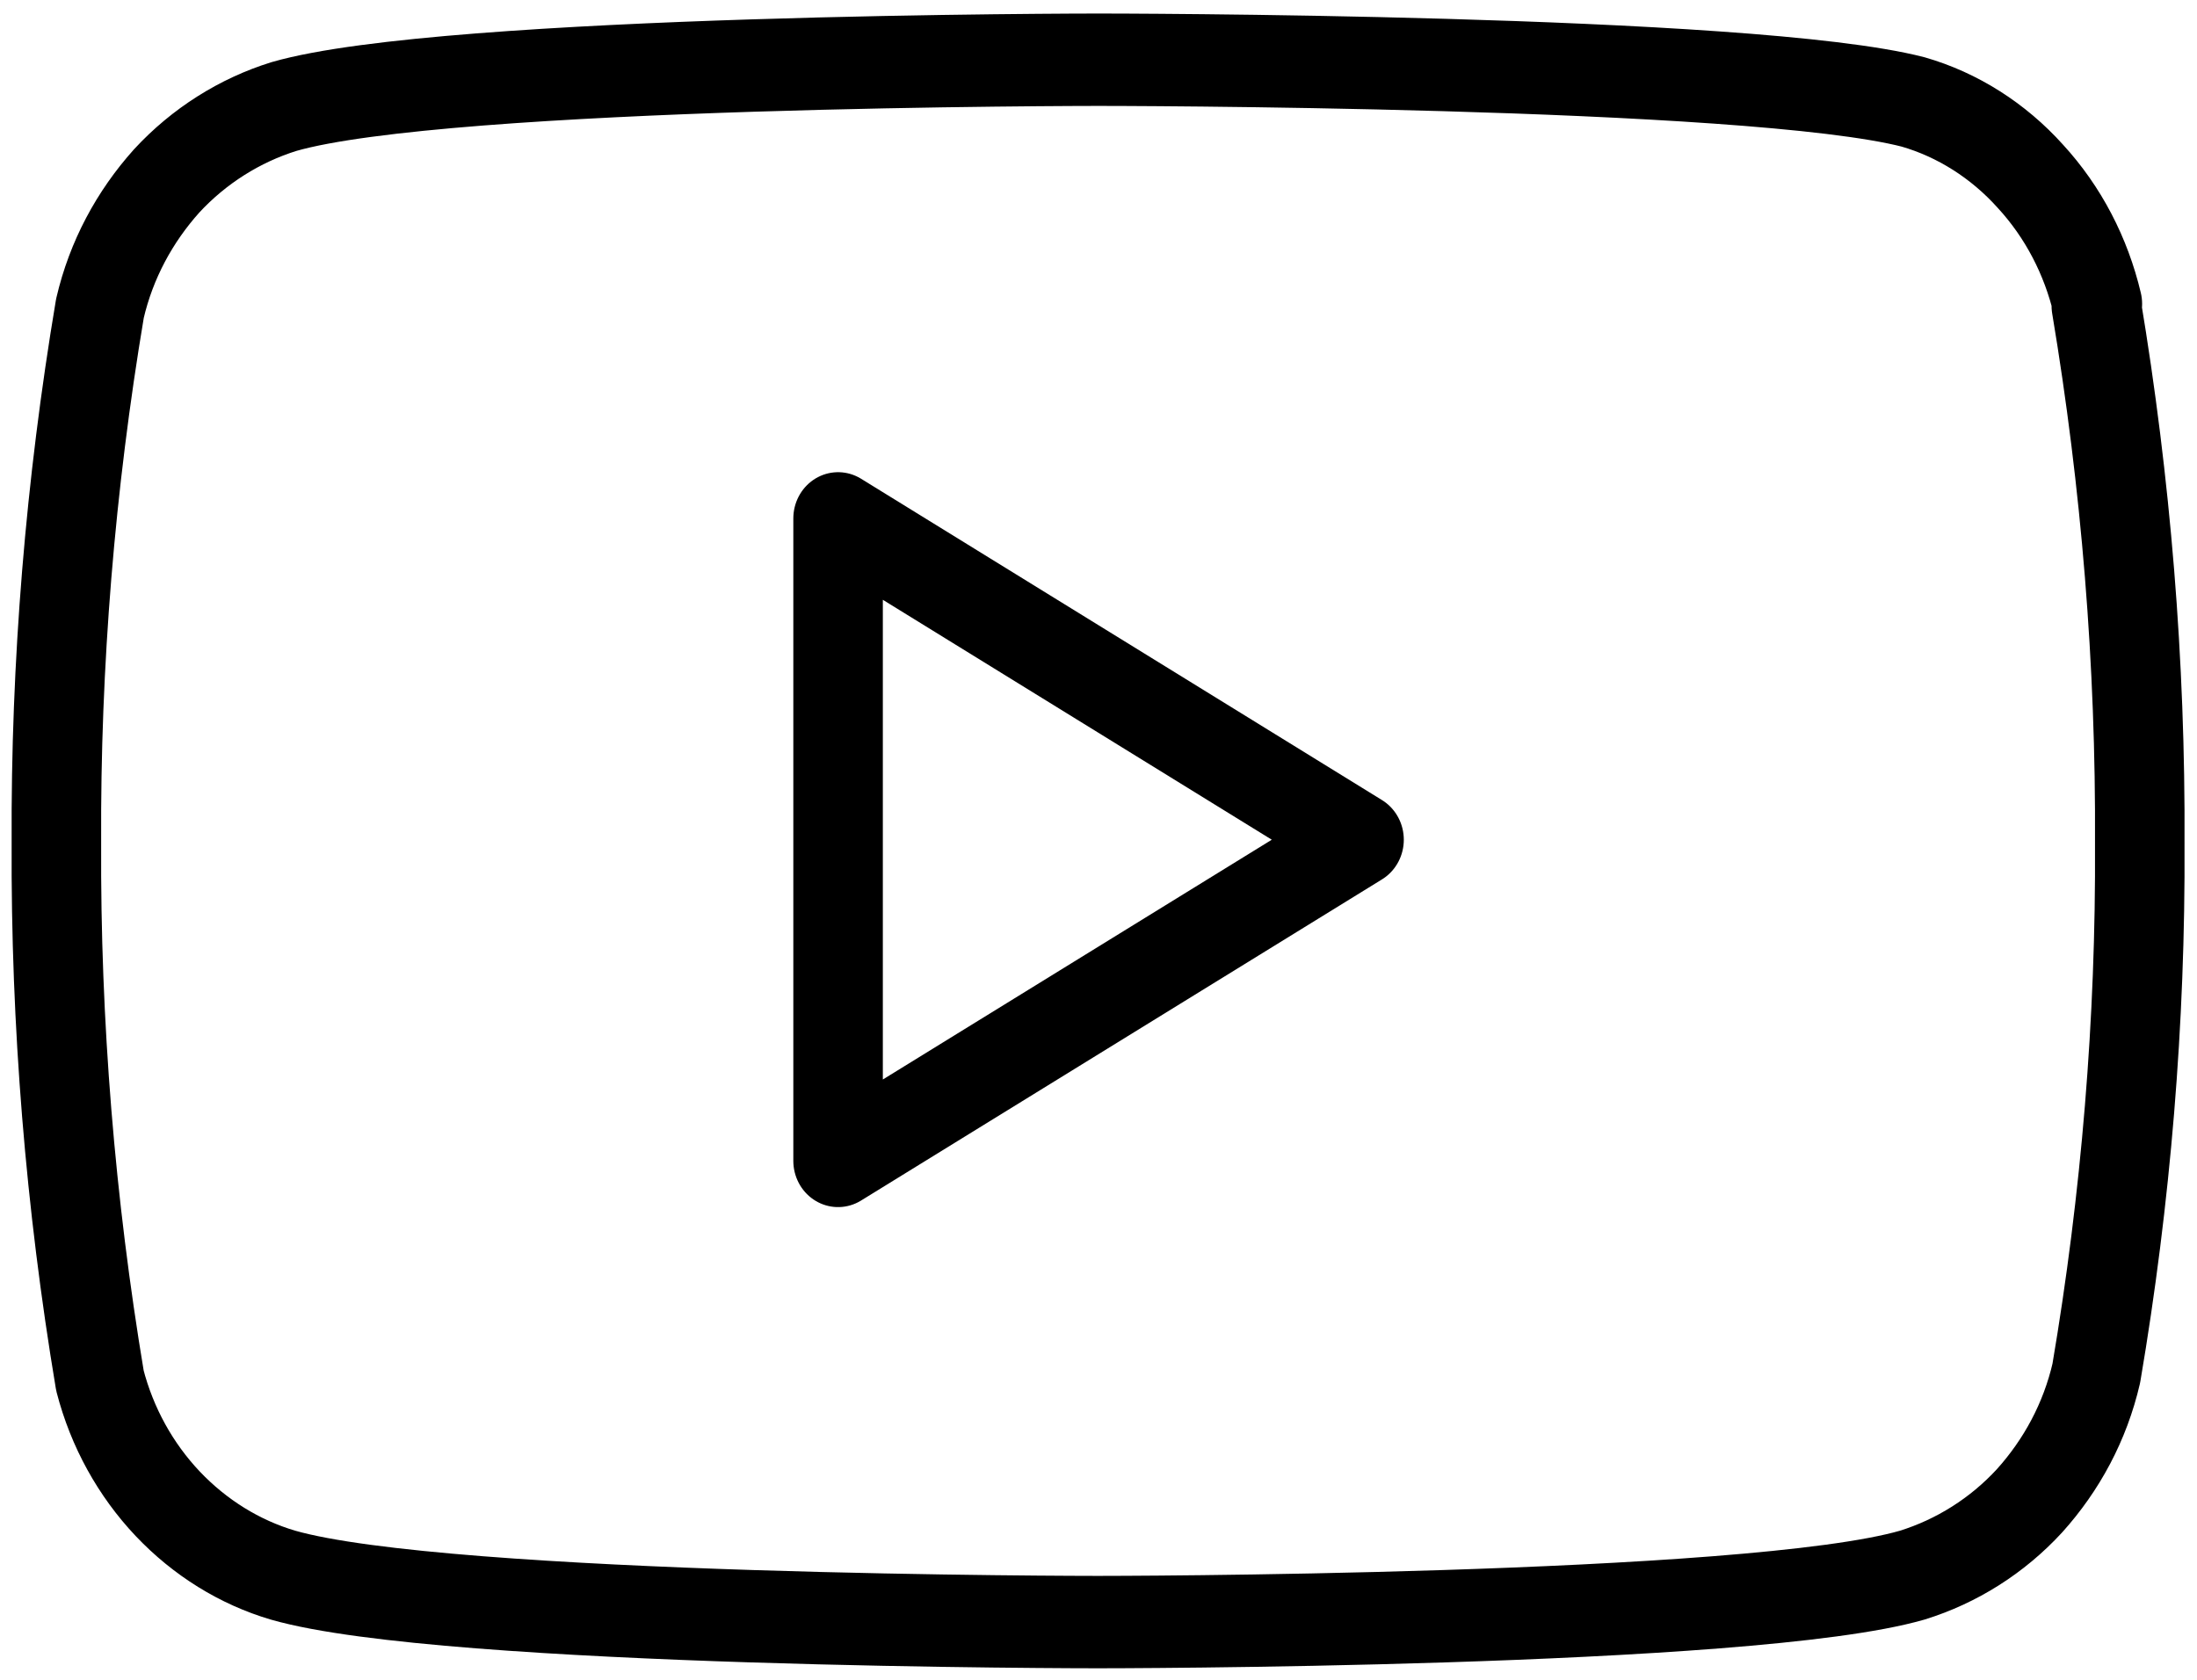
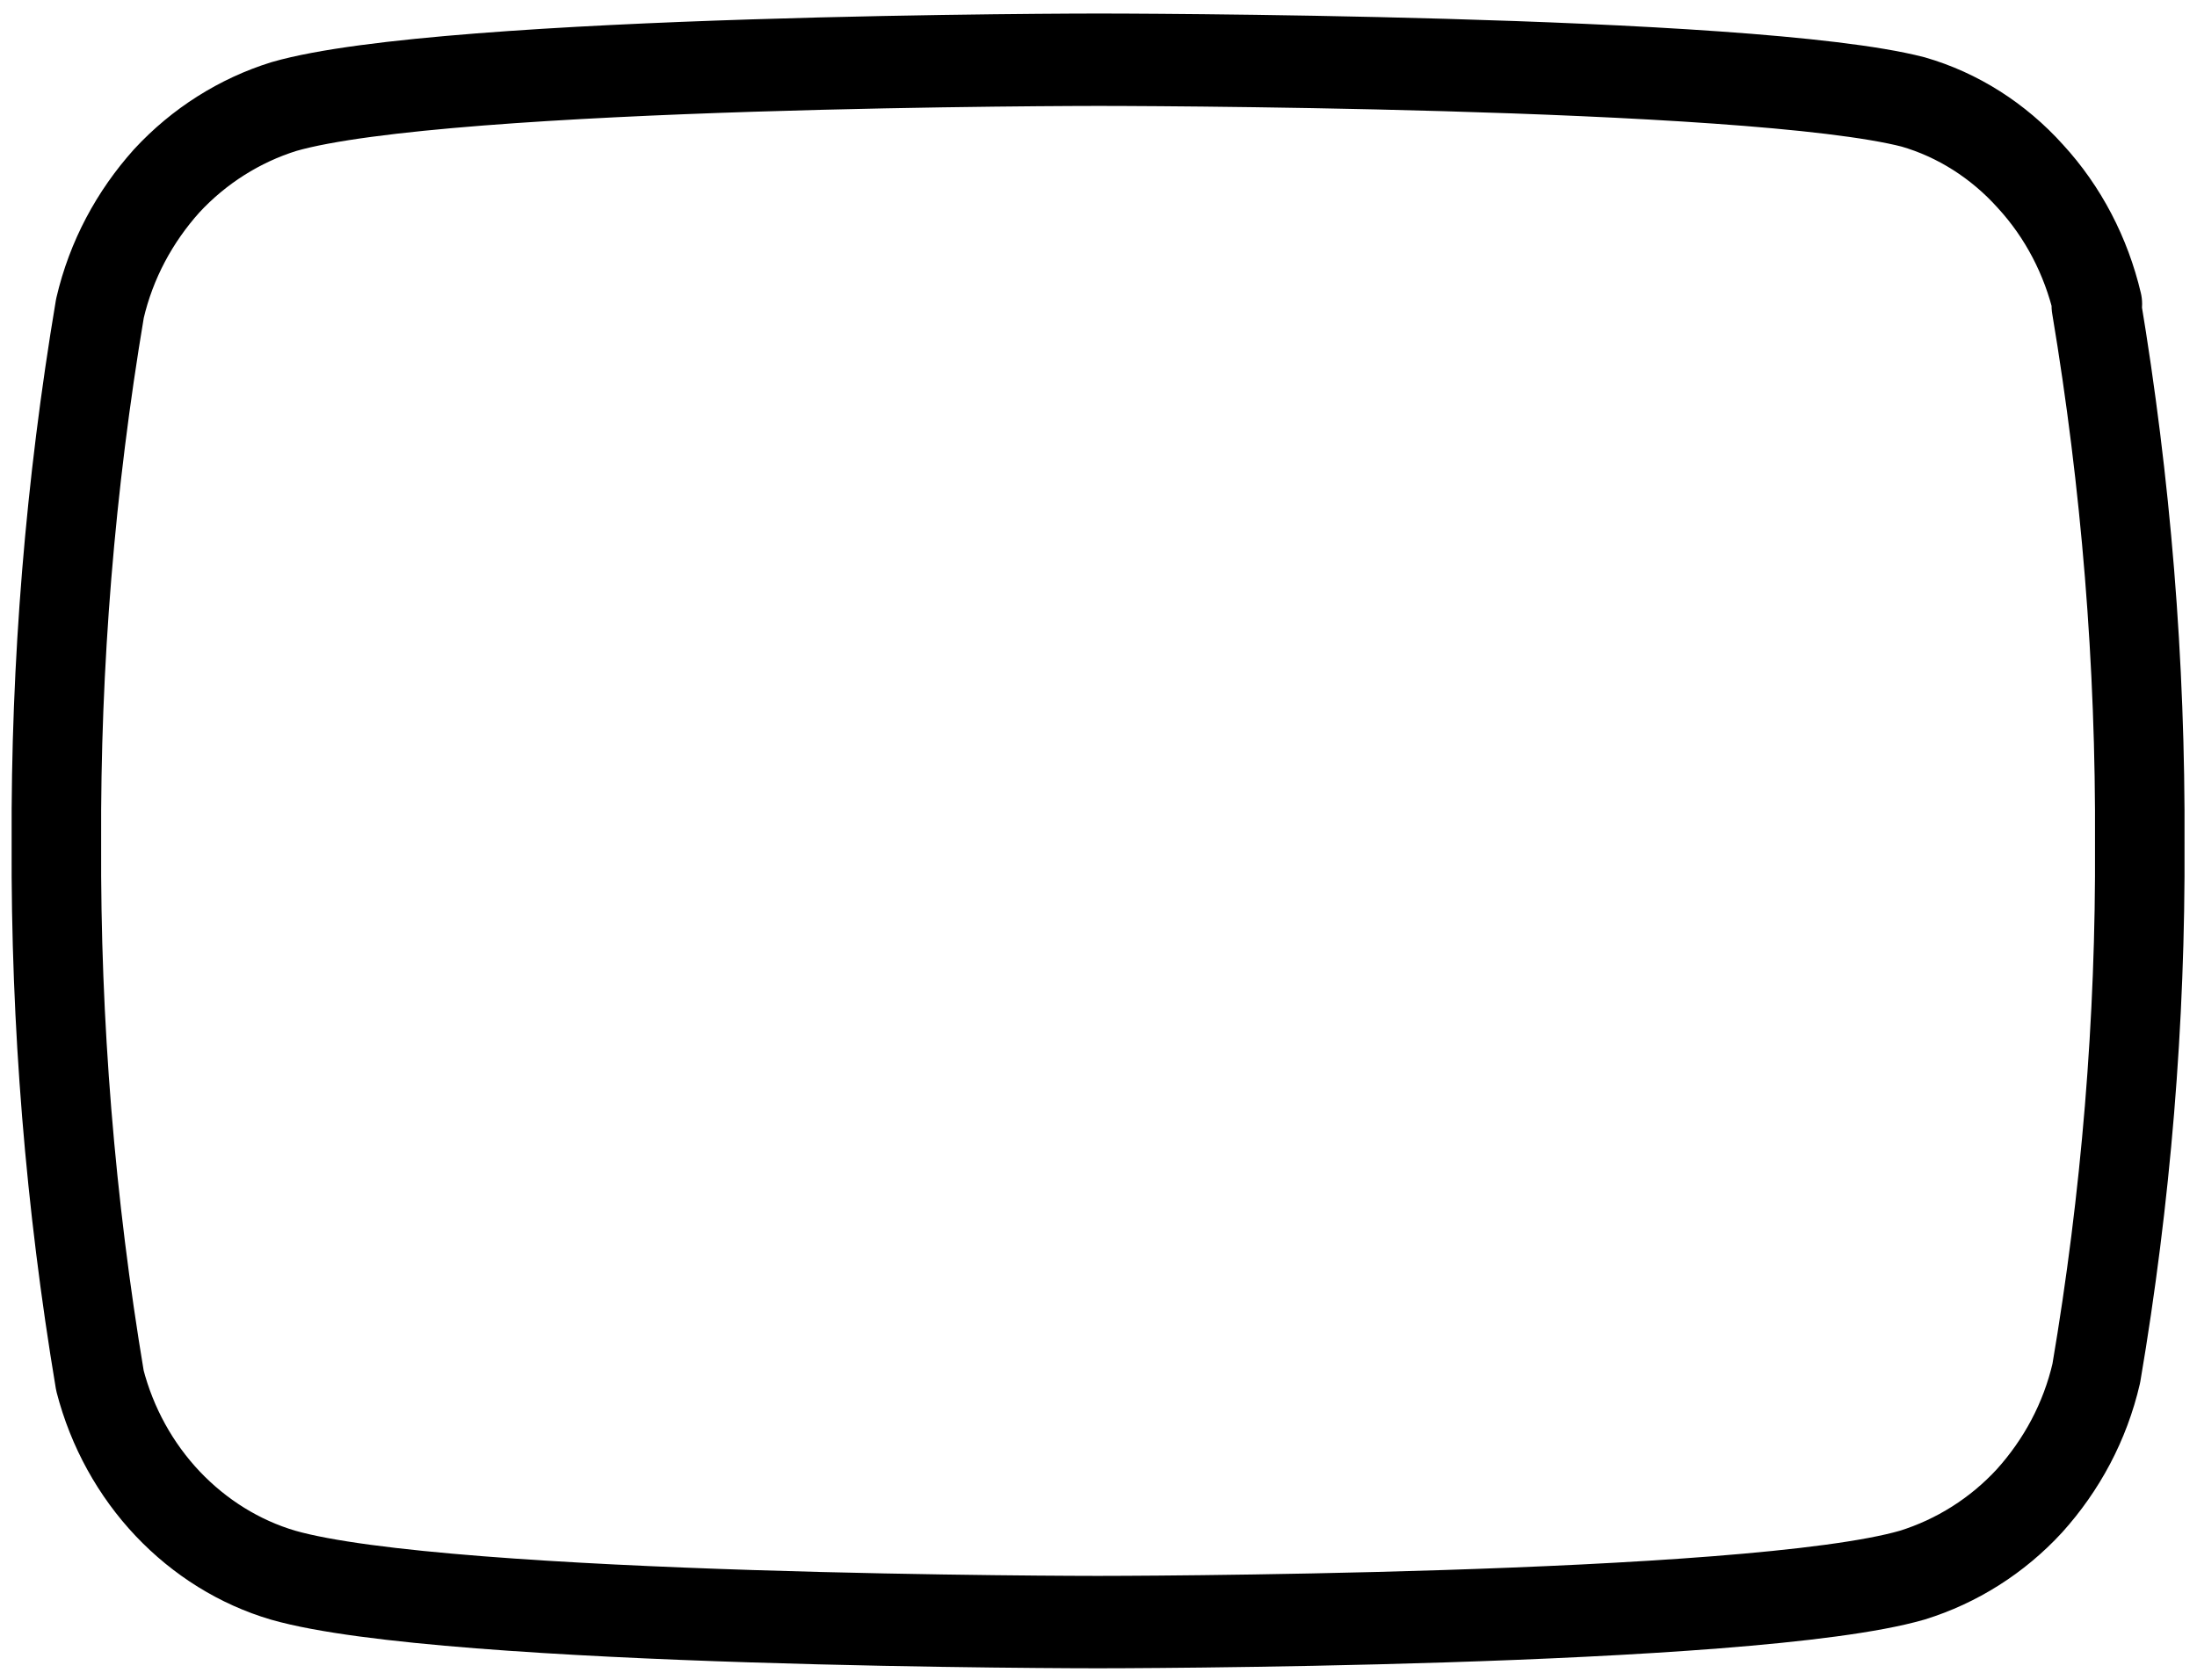
<svg xmlns="http://www.w3.org/2000/svg" version="1.1" viewBox="0 0 51 39" height="39px" width="51px">
  <g id="surface1">
    <path transform="matrix(1.889,0,0,1.95,0,0)" d="M 25.774 3.618 C 25.635 3.049 25.356 2.526 24.951 2.099 C 24.556 1.673 24.055 1.366 23.511 1.214 C 21.503 0.711 13.5 0.711 13.5 0.711 C 13.5 0.711 5.486 0.711 3.491 1.268 C 2.945 1.432 2.444 1.739 2.049 2.153 C 1.654 2.58 1.367 3.093 1.228 3.672 C 0.864 5.771 0.682 7.903 0.693 10.034 C 0.682 12.185 0.864 14.329 1.228 16.438 C 1.377 16.995 1.665 17.498 2.06 17.903 C 2.455 18.307 2.945 18.602 3.478 18.754 C 5.486 19.313 13.49 19.313 13.49 19.313 C 13.49 19.313 21.503 19.313 23.499 18.754 C 24.045 18.59 24.545 18.285 24.94 17.869 C 25.335 17.444 25.623 16.929 25.761 16.35 C 26.125 14.273 26.307 12.153 26.295 10.044 C 26.307 7.891 26.125 5.749 25.761 3.64 Z M 25.774 3.618" style="fill:none;stroke-width:1.1;stroke-linecap:round;stroke-linejoin:round;stroke:rgb(0%,0%,0%);stroke-opacity:1;stroke-miterlimit:4;" />
-     <path transform="matrix(1.889,0,0,1.95,0,0)" d="M 10.299 13.822 L 16.701 9.998 L 10.299 6.172 Z M 10.299 13.822" style="fill:none;stroke-width:1.1;stroke-linecap:round;stroke-linejoin:round;stroke:rgb(0%,0%,0%);stroke-opacity:1;stroke-miterlimit:4;" />
  </g>
</svg>